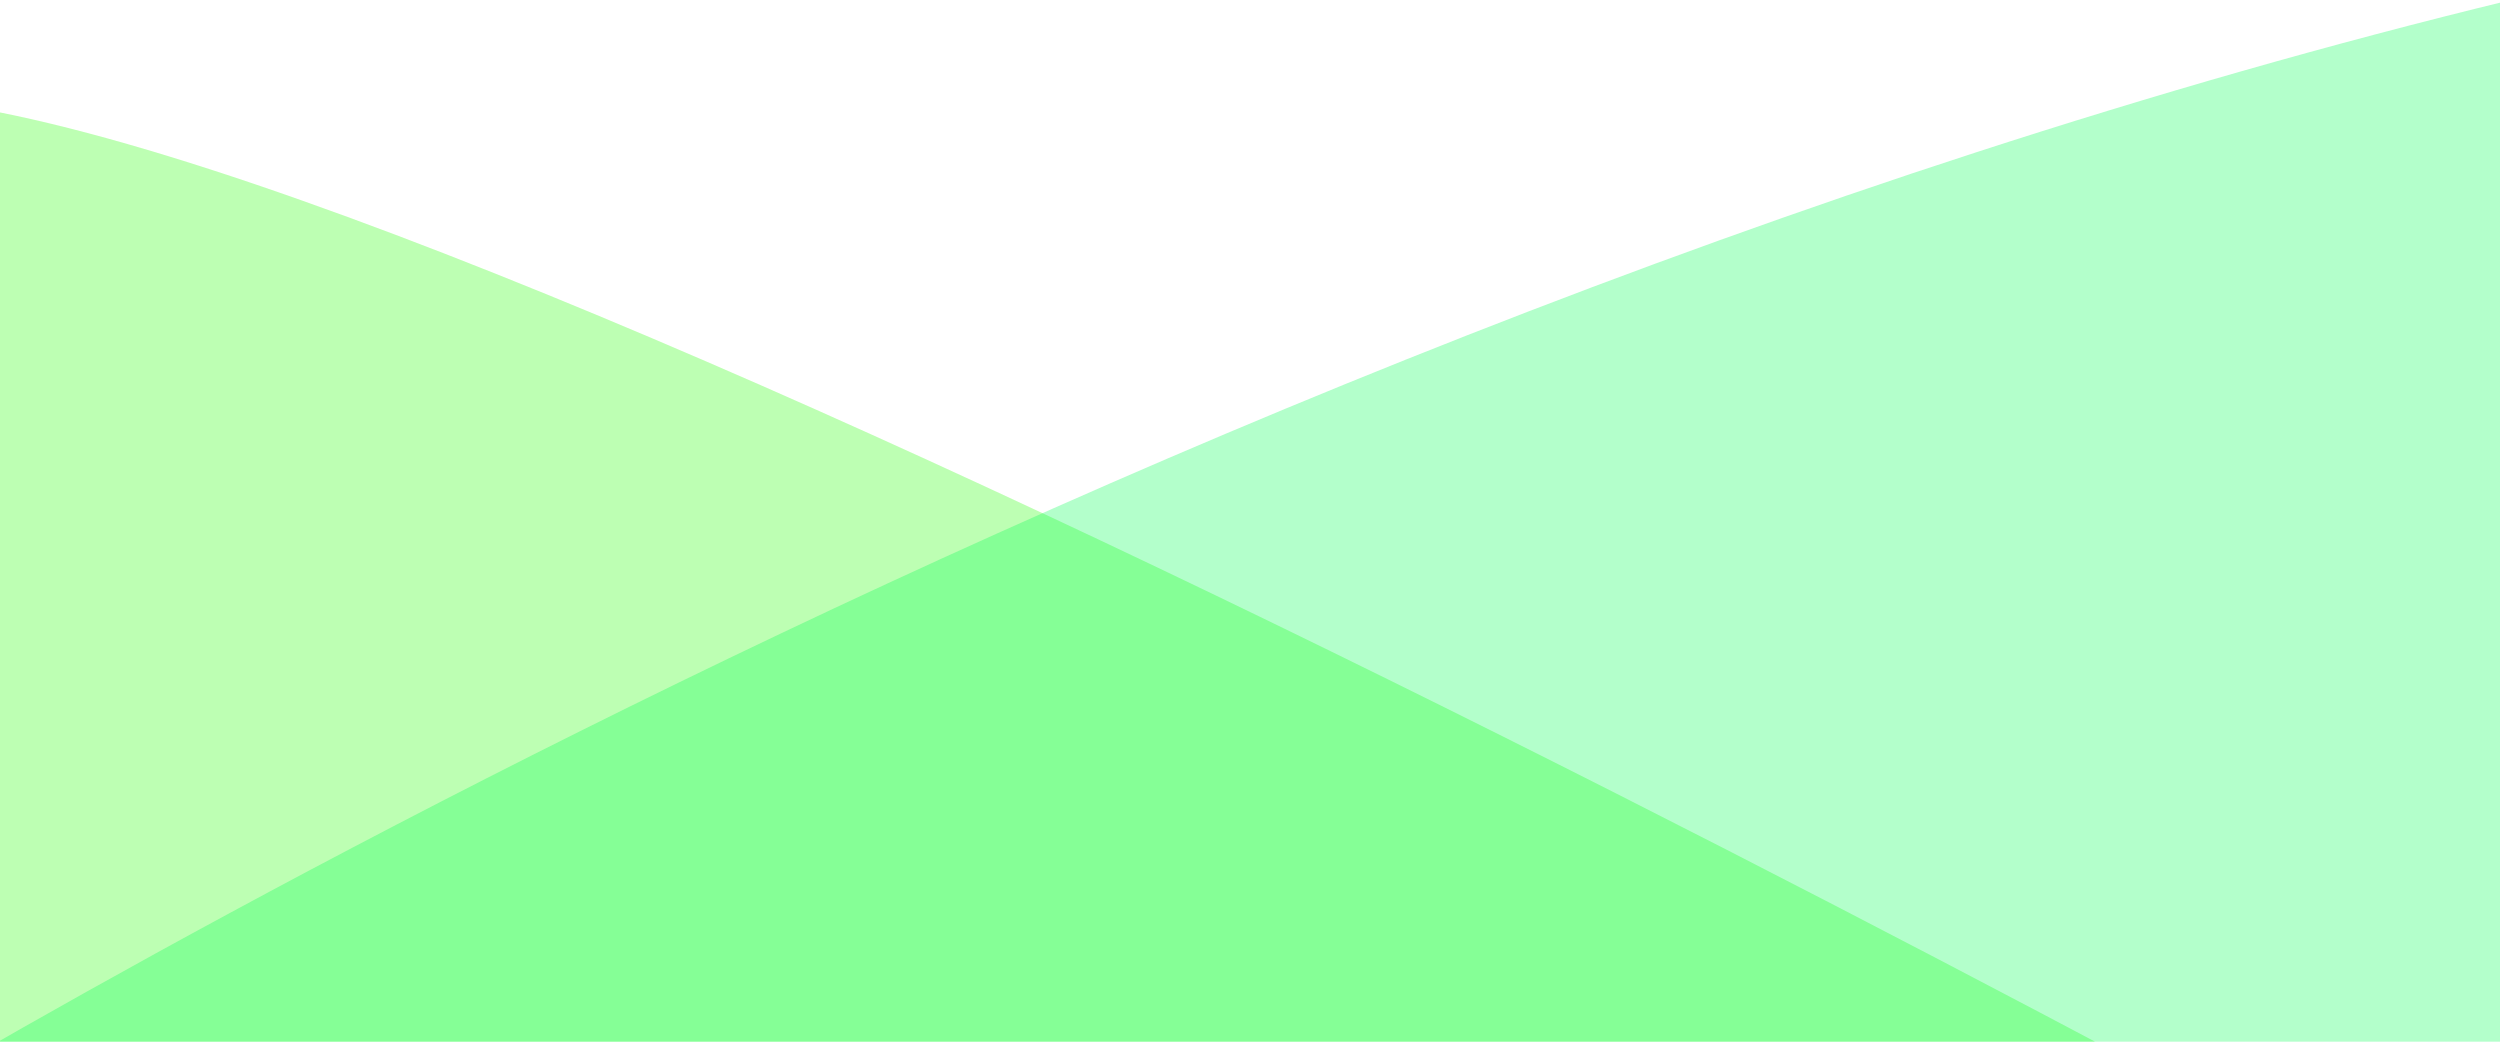
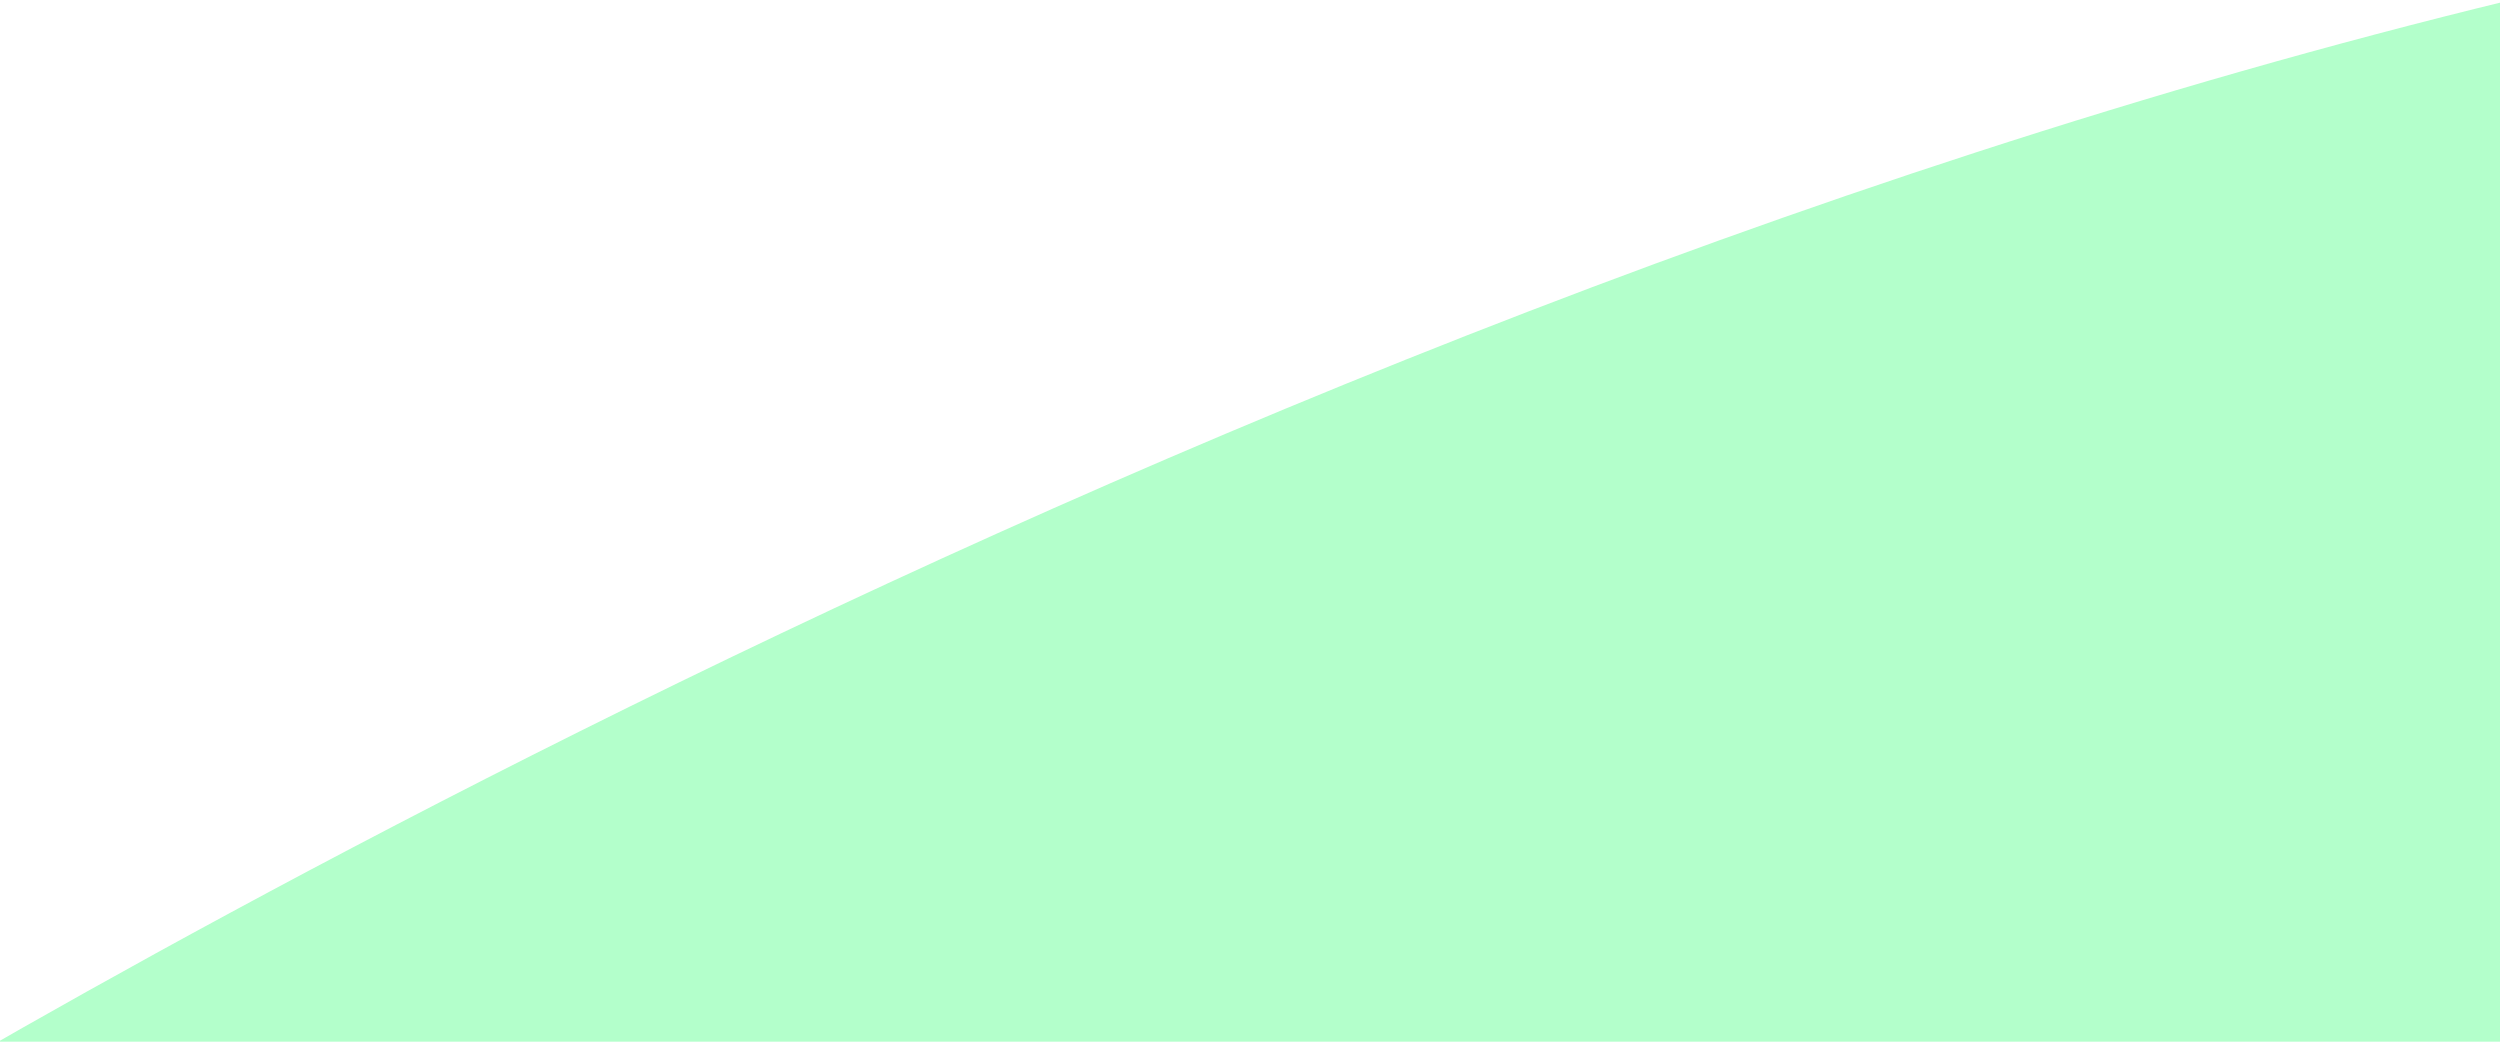
<svg xmlns="http://www.w3.org/2000/svg" xmlns:xlink="http://www.w3.org/1999/xlink" version="1.1" id="Layer_1" x="0px" y="0px" viewBox="0 0 1920 800" style="enable-background:new 0 0 1920 800;" xml:space="preserve">
  <style type="text/css">
	.st0{opacity:0.3;clip-path:url(#SVGID_2_);fill:#23FF00;}
	.st1{opacity:0.3;clip-path:url(#SVGID_2_);fill:#00FF52;}
</style>
  <g>
    <defs>
      <rect id="SVGID_1_" width="1920" height="800" />
    </defs>
    <clipPath id="SVGID_2_">
      <use xlink:href="#SVGID_1_" style="overflow:visible;" />
    </clipPath>
-     <path id="XMLID_174_" class="st0" d="M2089.56,1060.97c0,0-1562.37-879.22-2104.63-977.51L1.96,3504.72h1910.03L2089.56,1060.97z" />
-     <path id="XMLID_173_" class="st1" d="M1928.4,0C818.78,269.03-204.96,921.2-204.96,921.2L1.96,3504.72h1910.03L1928.4,0z" />
+     <path id="XMLID_173_" class="st1" d="M1928.4,0C818.78,269.03-204.96,921.2-204.96,921.2L1.96,3504.72h1910.03z" />
  </g>
</svg>